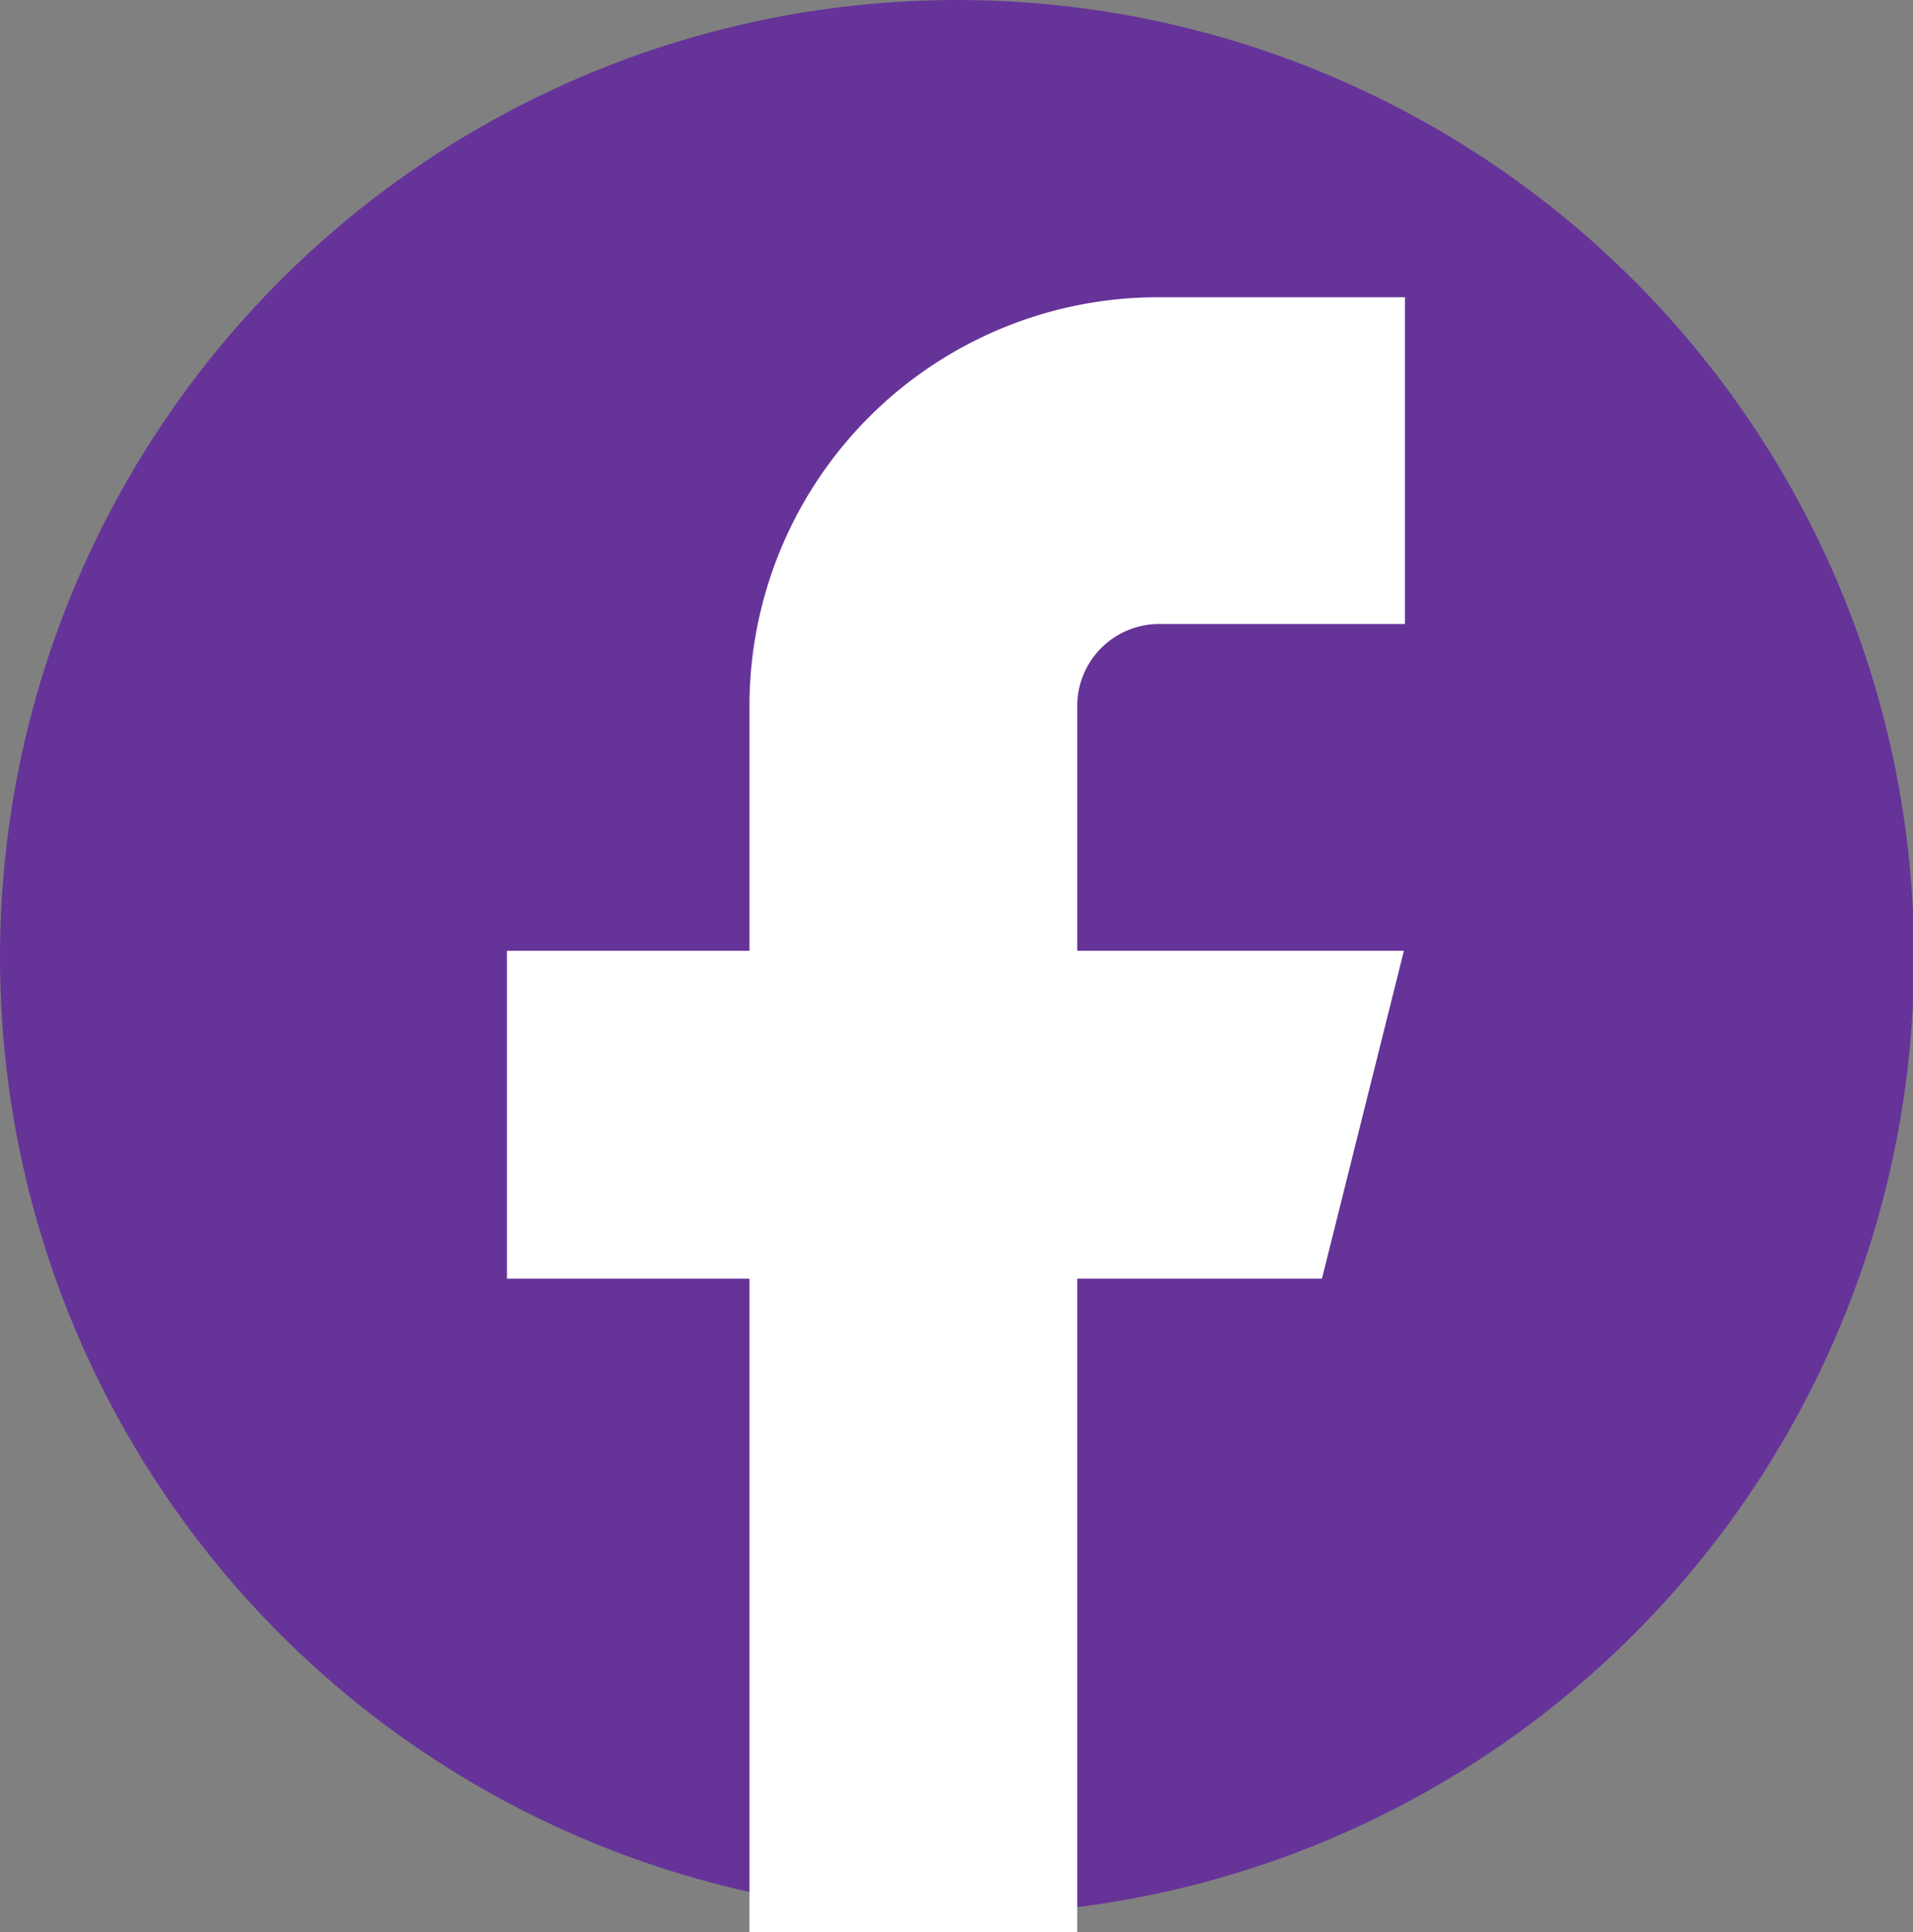
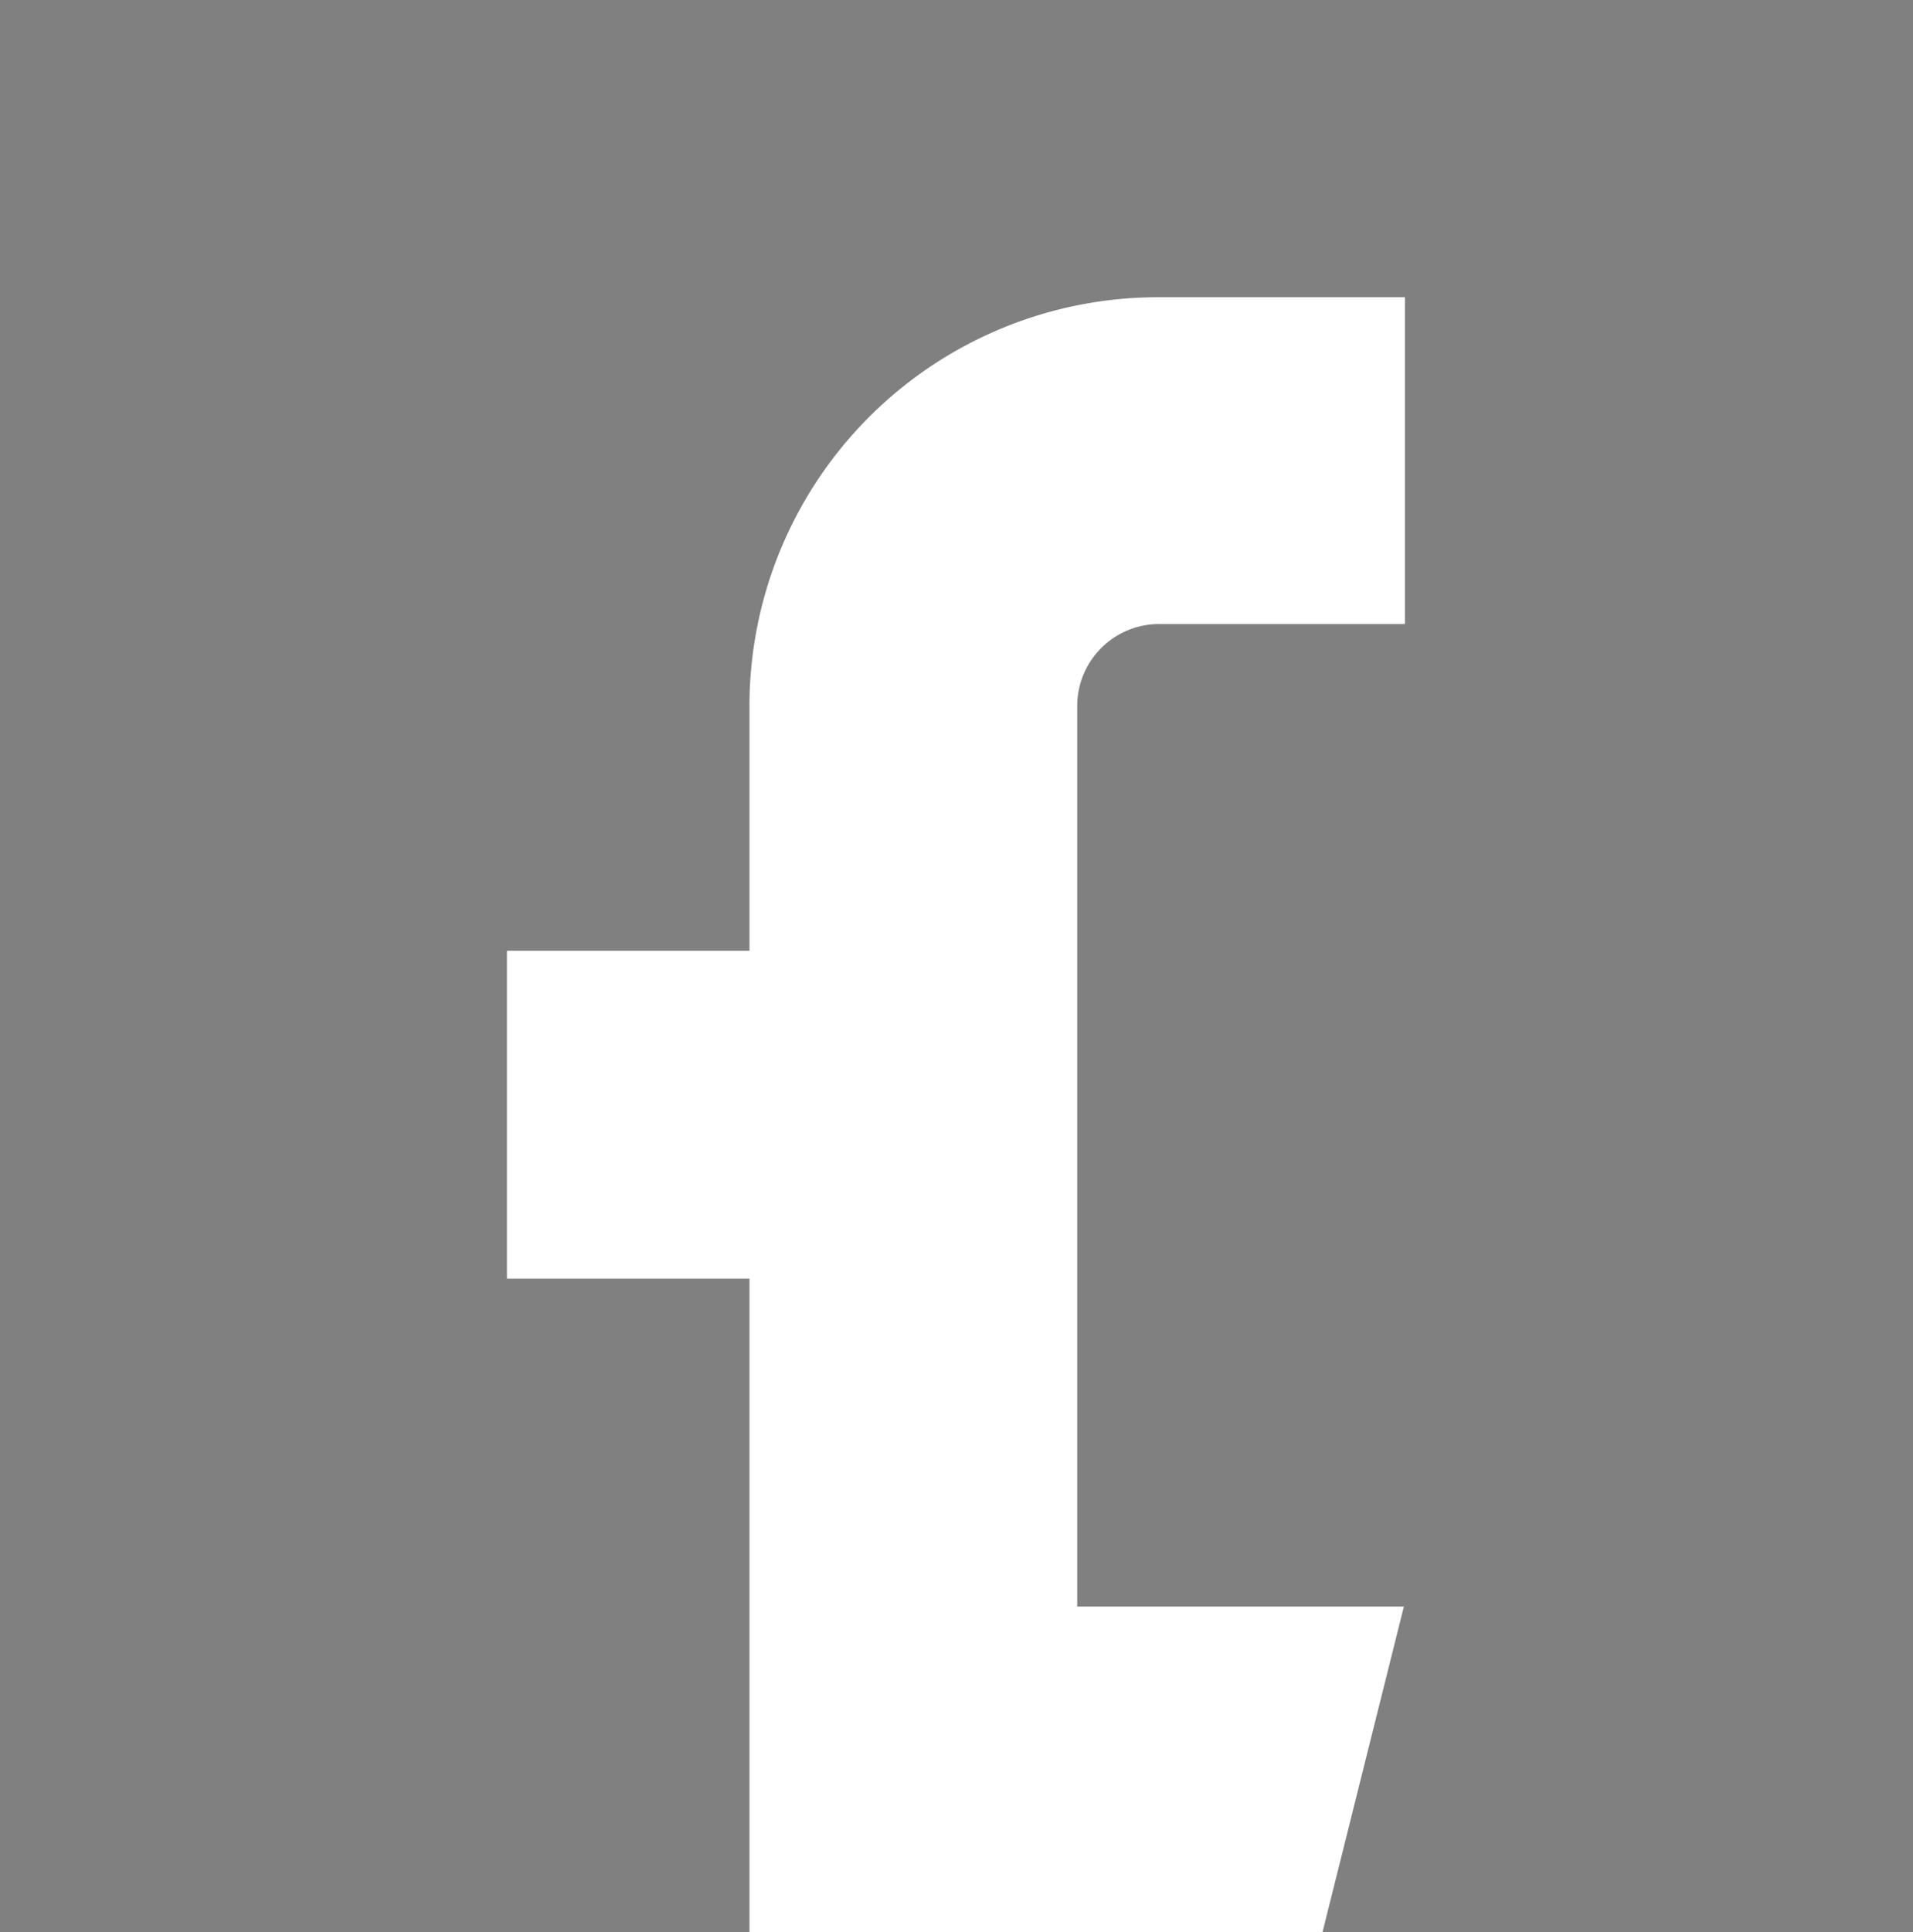
<svg xmlns="http://www.w3.org/2000/svg" viewBox="0 0 17.51 17.68">
  <rect x="0" y="0" width="17.51" height="17.68" fill="#808080" stroke="none" />
-   <circle cx="8.76" cy="8.76" r="8.76" fill="#639" />
-   <path d="M16,8.33H13.77A3.74,3.74,0,0,0,10,12.07v2.24H7.78v3H10v6h3v-6h2.24l.75-3H13V12.07a.75.75,0,0,1,.75-.75H16Z" transform="translate(-3.14 -5.61)" fill="#fff" />
+   <path d="M16,8.33H13.77A3.74,3.74,0,0,0,10,12.07v2.24H7.78v3H10v6h3h2.24l.75-3H13V12.07a.75.75,0,0,1,.75-.75H16Z" transform="translate(-3.14 -5.61)" fill="#fff" />
</svg>